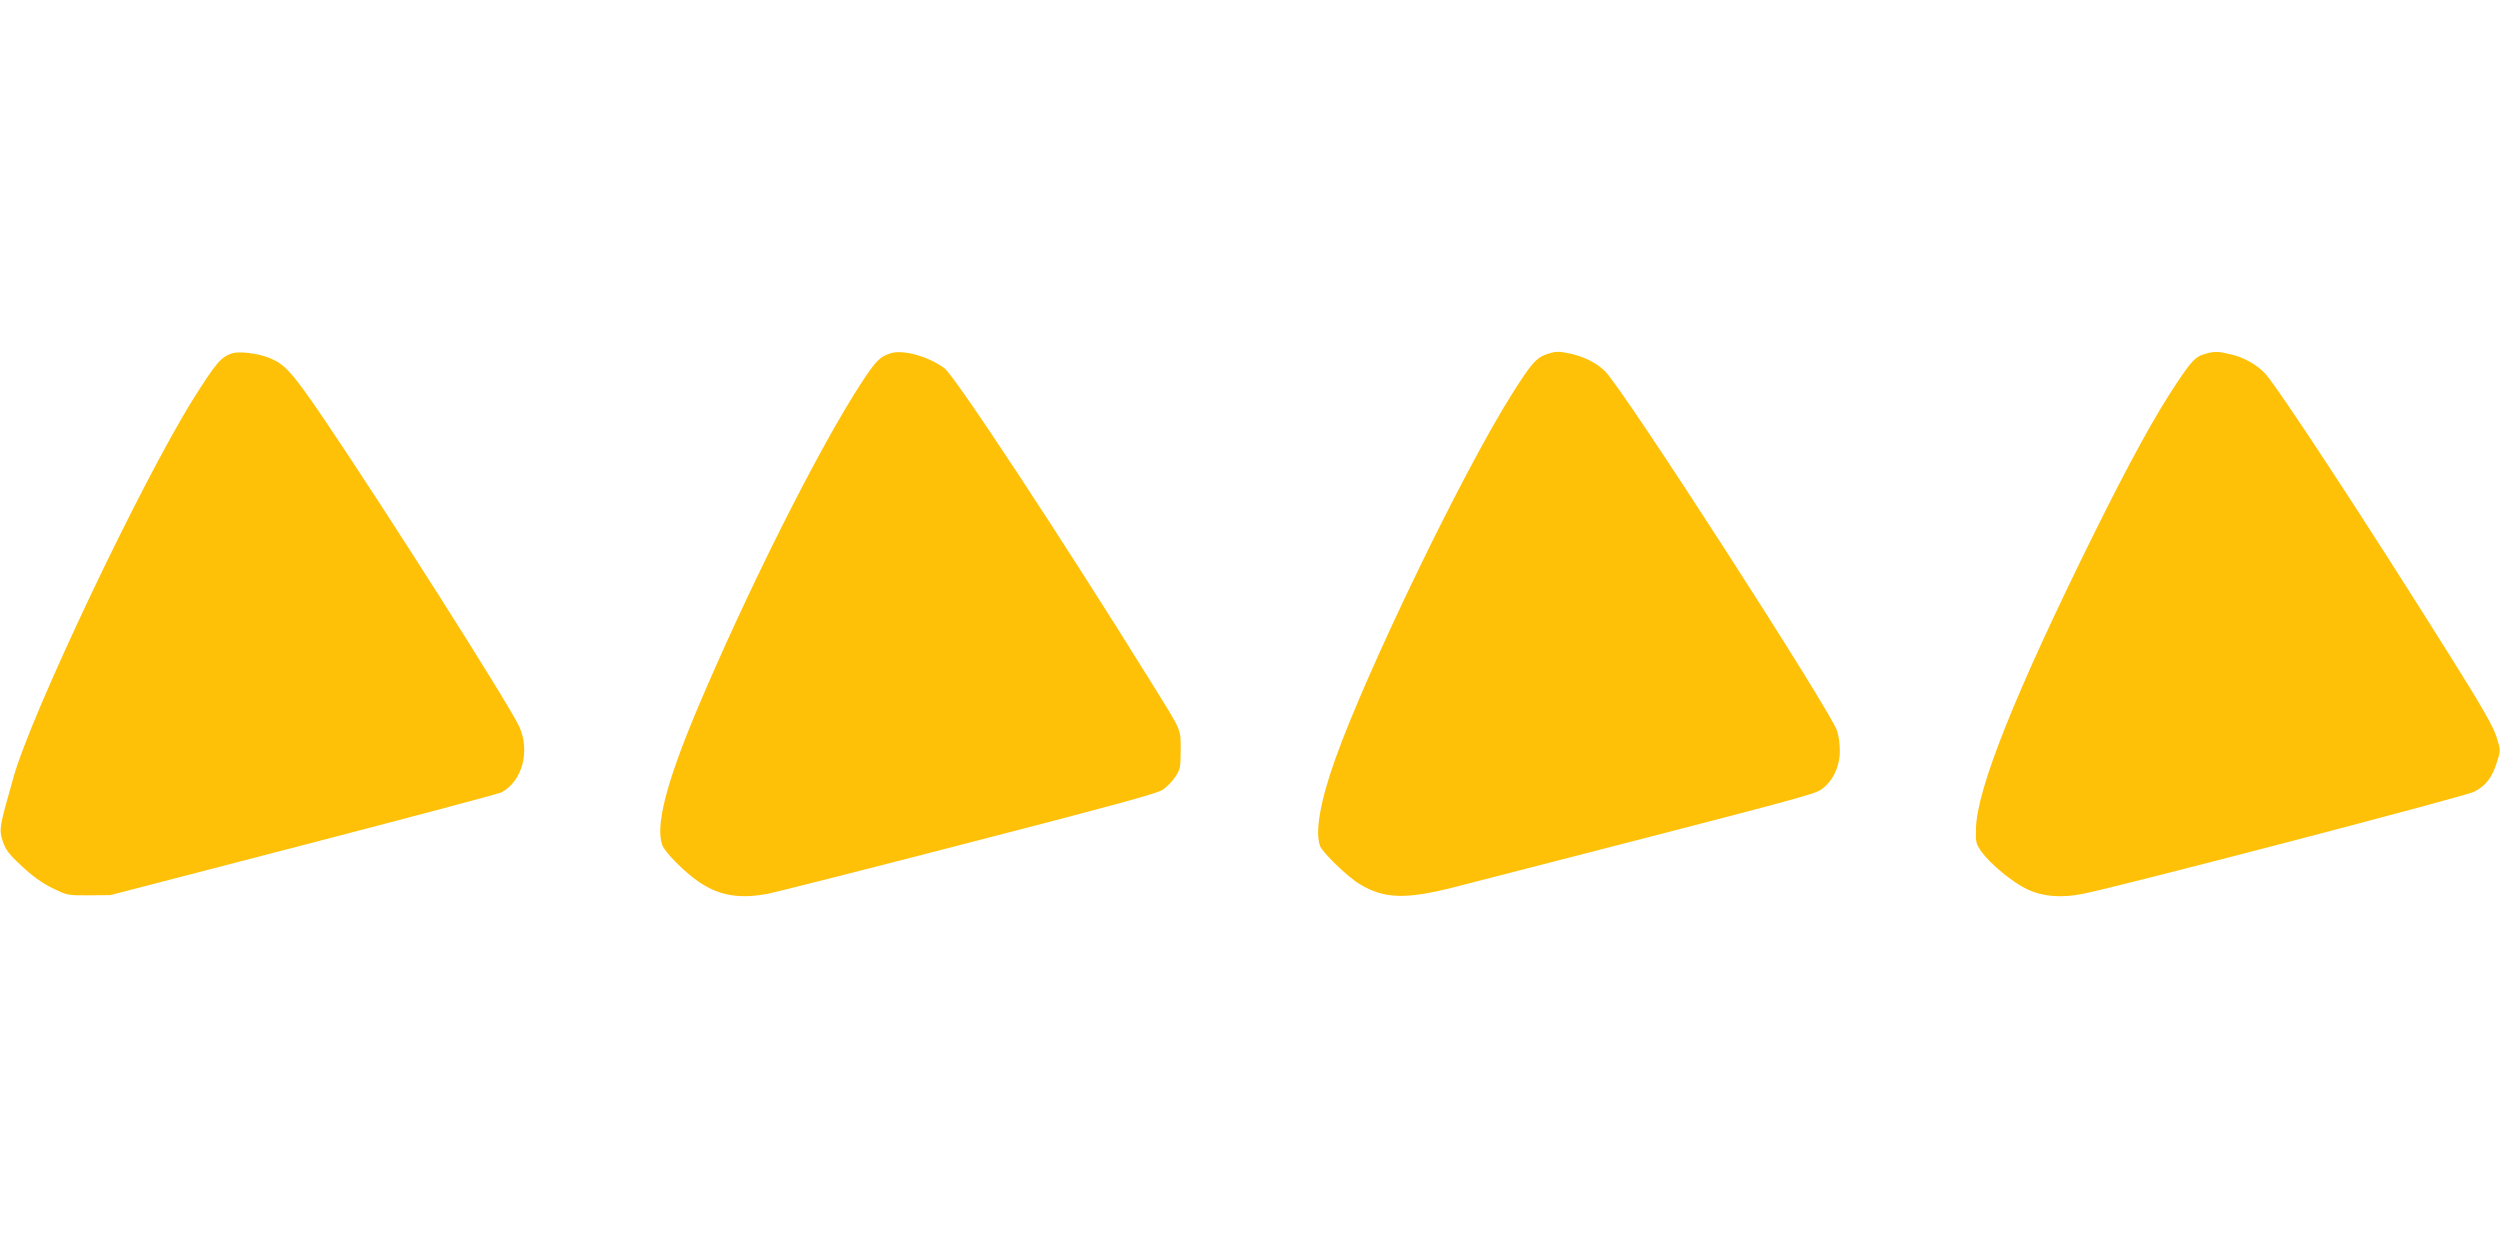
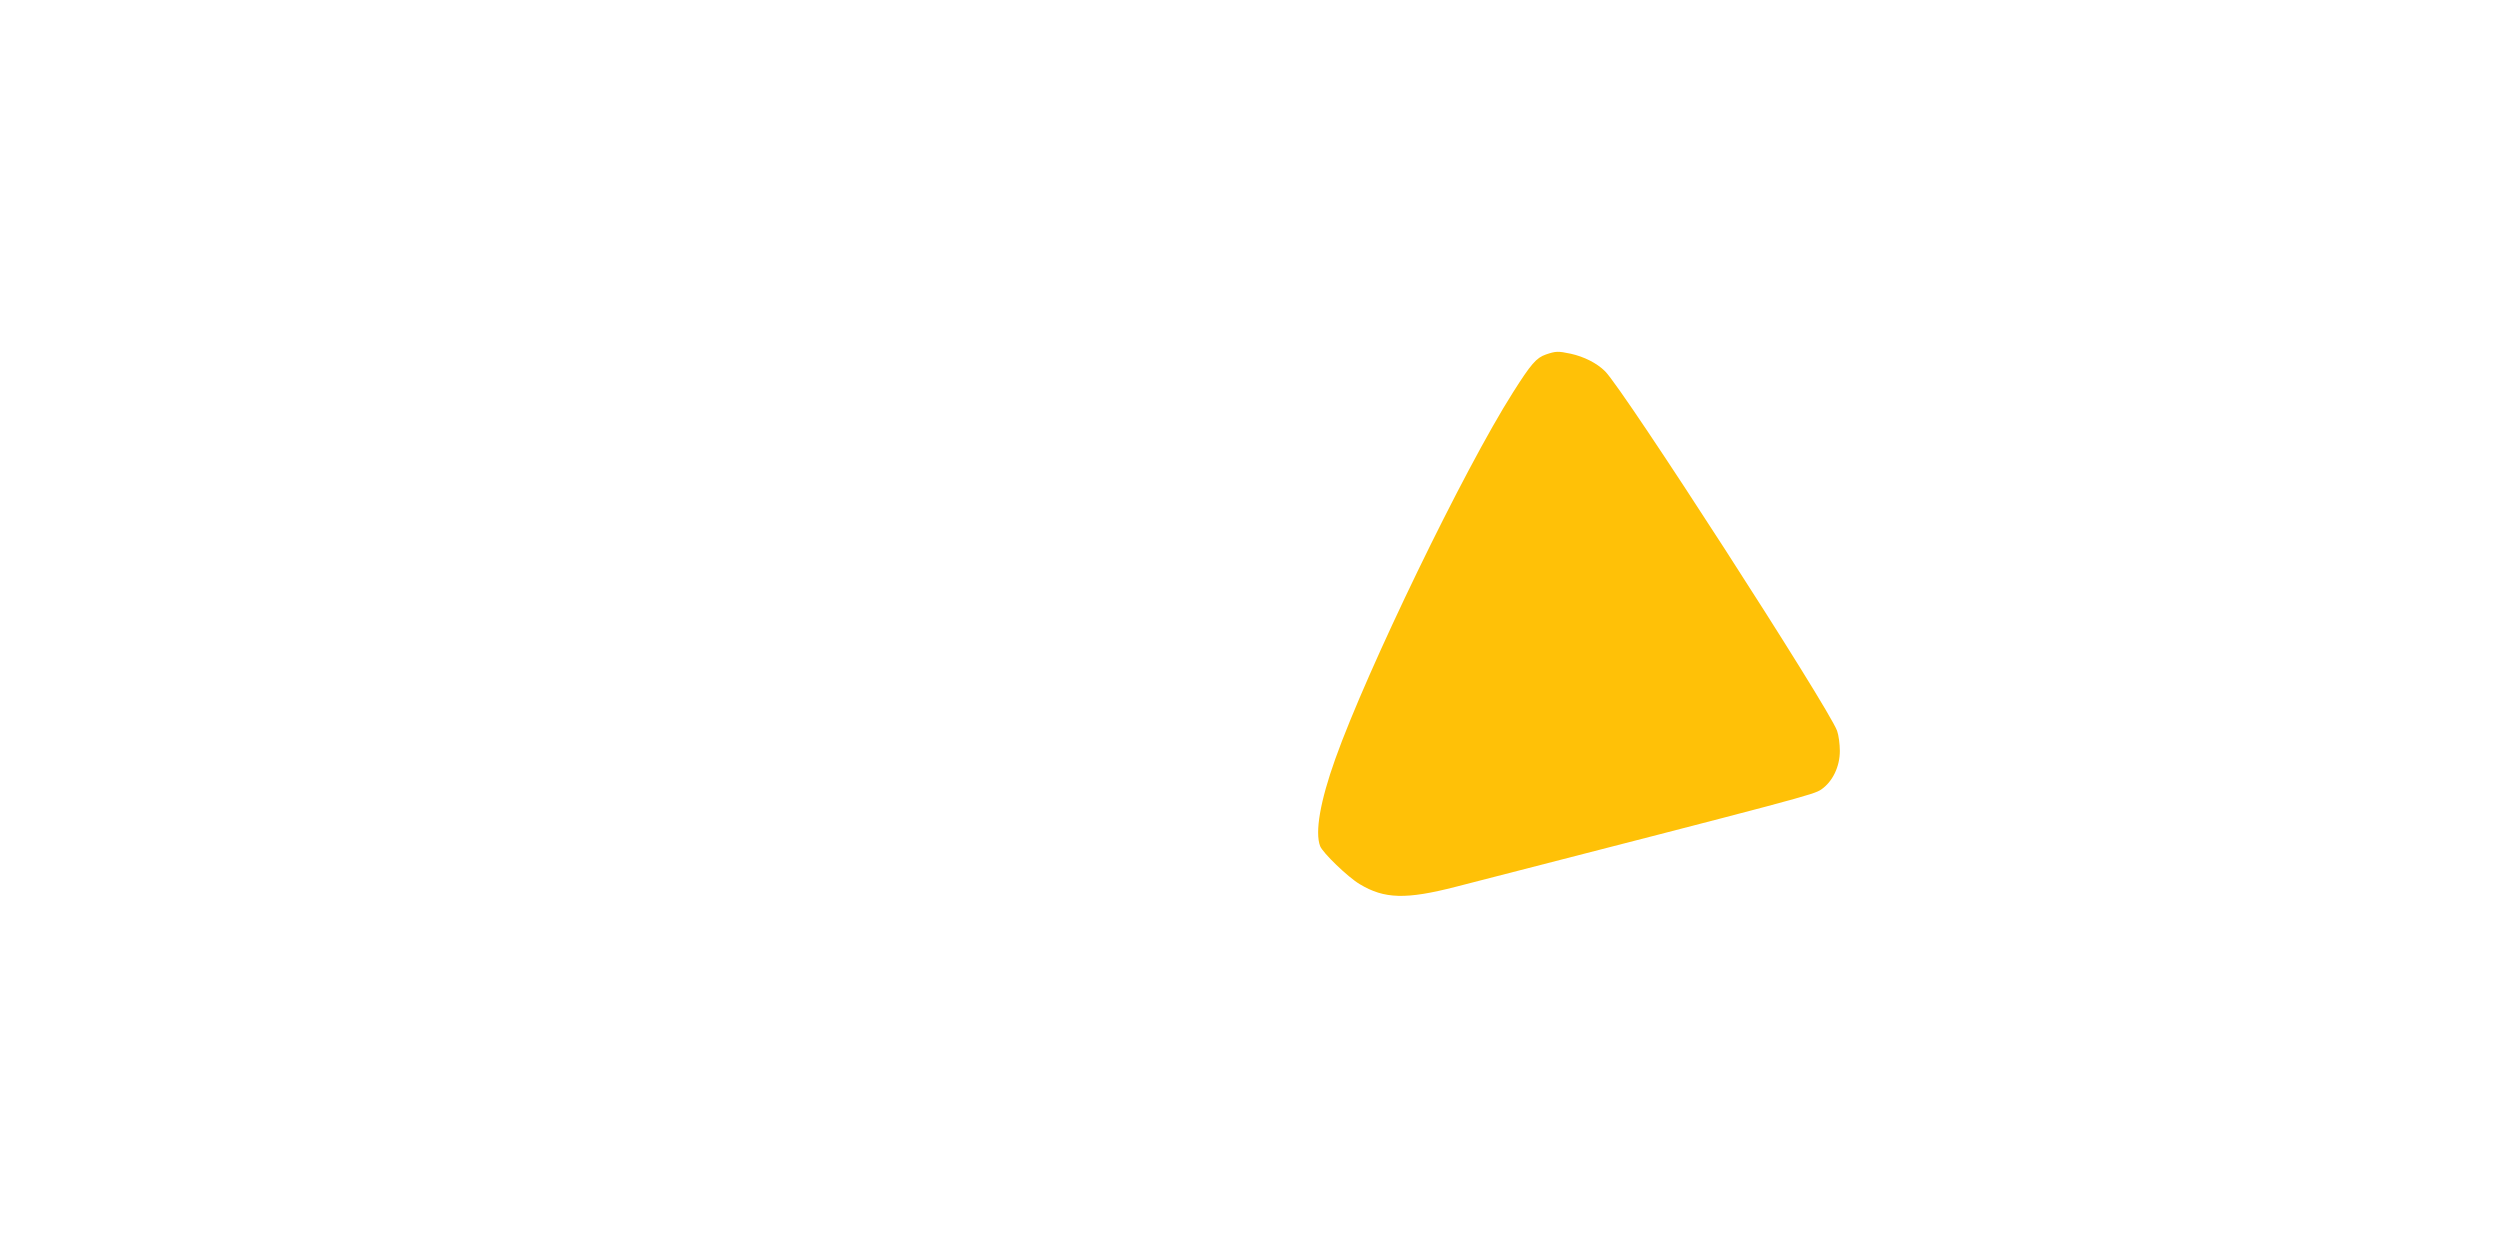
<svg xmlns="http://www.w3.org/2000/svg" version="1.0" width="1280pt" height="640pt" viewBox="0 0 1280 640" preserveAspectRatio="xMidYMid meet">
  <g transform="translate(0,640) scale(0.1,-0.1)" fill="#ffc107" stroke="none">
-     <path d="M1188 4591 c-57 -19 -83 -50 -200 -236 -267 -429 -827 -1606 -919 -1935 -73 -257 -74 -265 -56 -324 15 -46 30 -67 98 -130 54 -51 105 -88 157 -113 75 -37 78 -38 187 -37 l110 1 987 256 c542 141 999 262 1015 270 107 56 149 212 91 338 -54 116 -678 1099 -1004 1581 -161 236 -197 276 -282 308 -58 22 -148 32 -184 21z" />
-     <path d="M4559 4591 c-54 -18 -73 -36 -146 -147 -219 -334 -592 -1077 -852 -1696 -151 -362 -206 -579 -170 -675 14 -39 122 -146 194 -193 102 -67 205 -83 347 -56 40 8 503 125 1028 261 710 183 965 252 992 271 21 13 50 43 65 66 26 38 28 50 28 137 0 112 9 90 -153 351 -455 733 -1001 1562 -1056 1604 -81 61 -212 98 -277 77z" />
    <path d="M7915 4585 c-49 -17 -76 -48 -169 -195 -251 -395 -746 -1418 -909 -1875 -78 -218 -105 -376 -78 -447 13 -34 142 -159 203 -195 126 -76 237 -79 493 -13 1785 459 1830 471 1870 498 58 40 95 117 95 197 0 34 -6 81 -14 103 -41 116 -1094 1749 -1188 1841 -42 42 -108 75 -176 90 -66 14 -77 13 -127 -4z" />
-     <path d="M11290 4588 c-48 -13 -68 -34 -145 -149 -113 -170 -240 -401 -425 -774 -399 -806 -599 -1304 -603 -1507 -2 -71 0 -79 29 -120 45 -62 159 -156 231 -190 81 -39 179 -47 289 -24 200 40 1953 498 2001 522 60 30 94 74 119 157 18 57 17 58 -5 127 -16 51 -79 161 -240 417 -421 672 -880 1373 -944 1441 -44 46 -109 83 -176 98 -65 16 -83 16 -131 2z" />
  </g>
</svg>